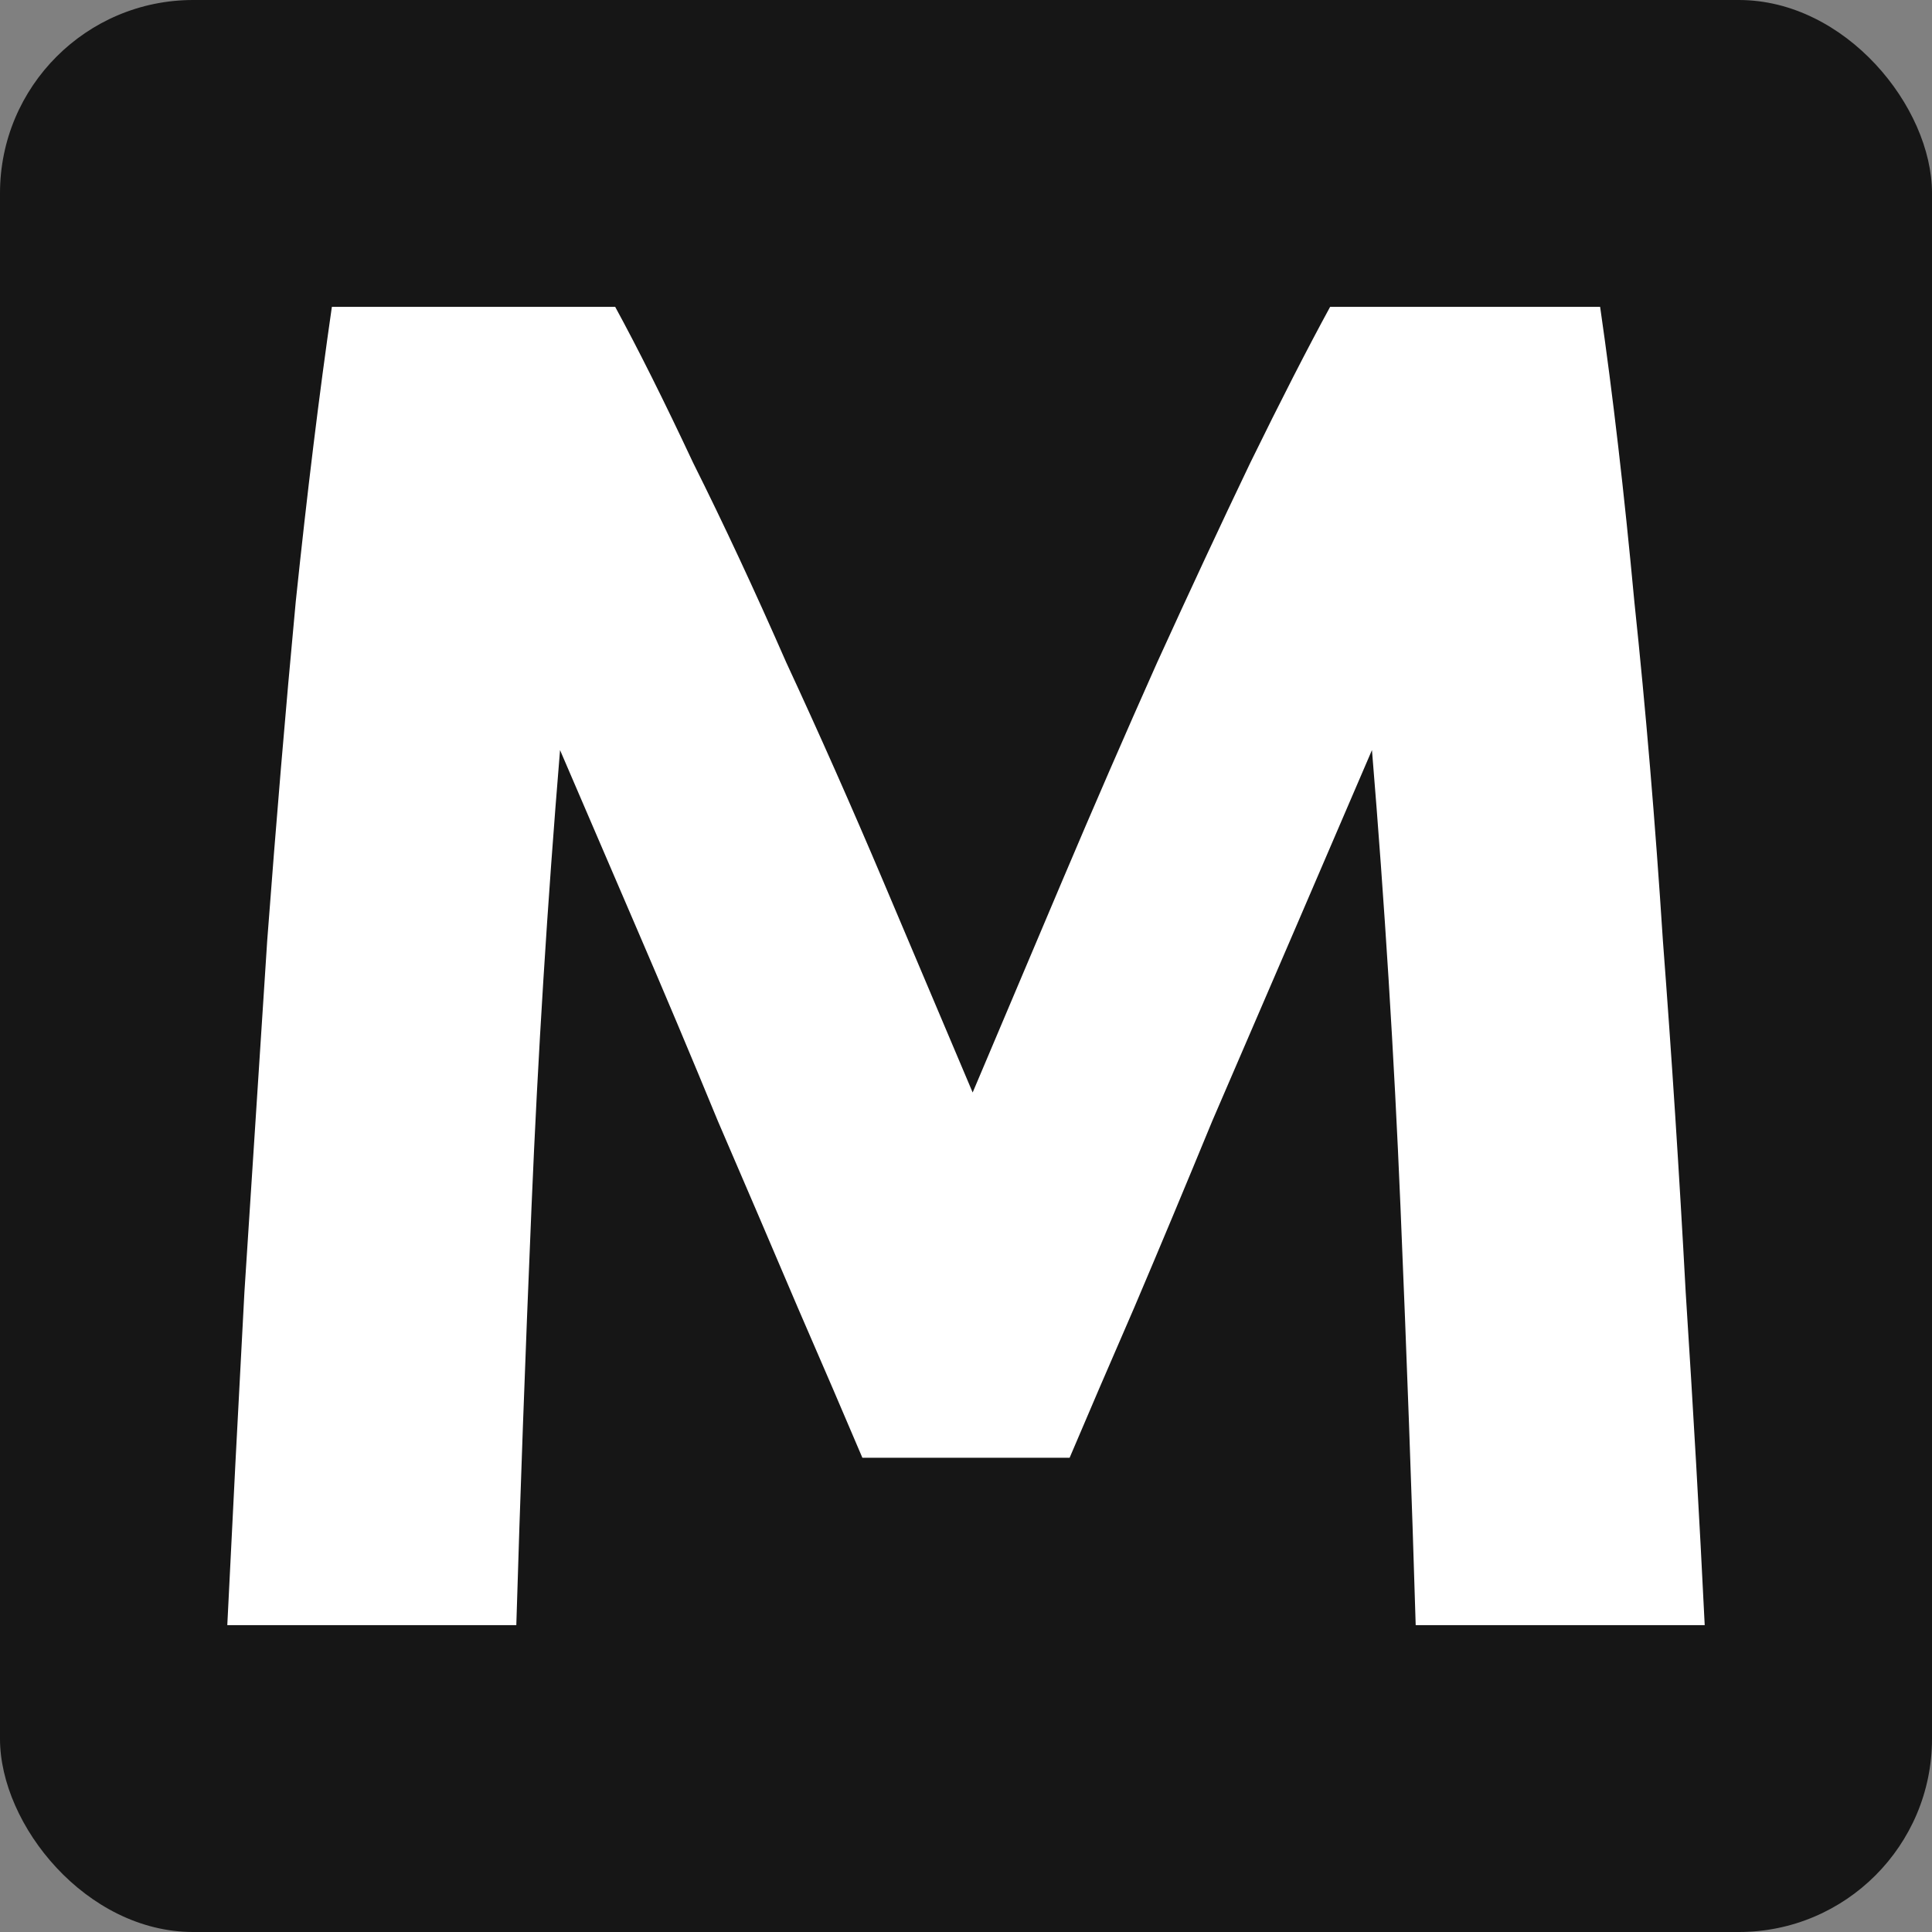
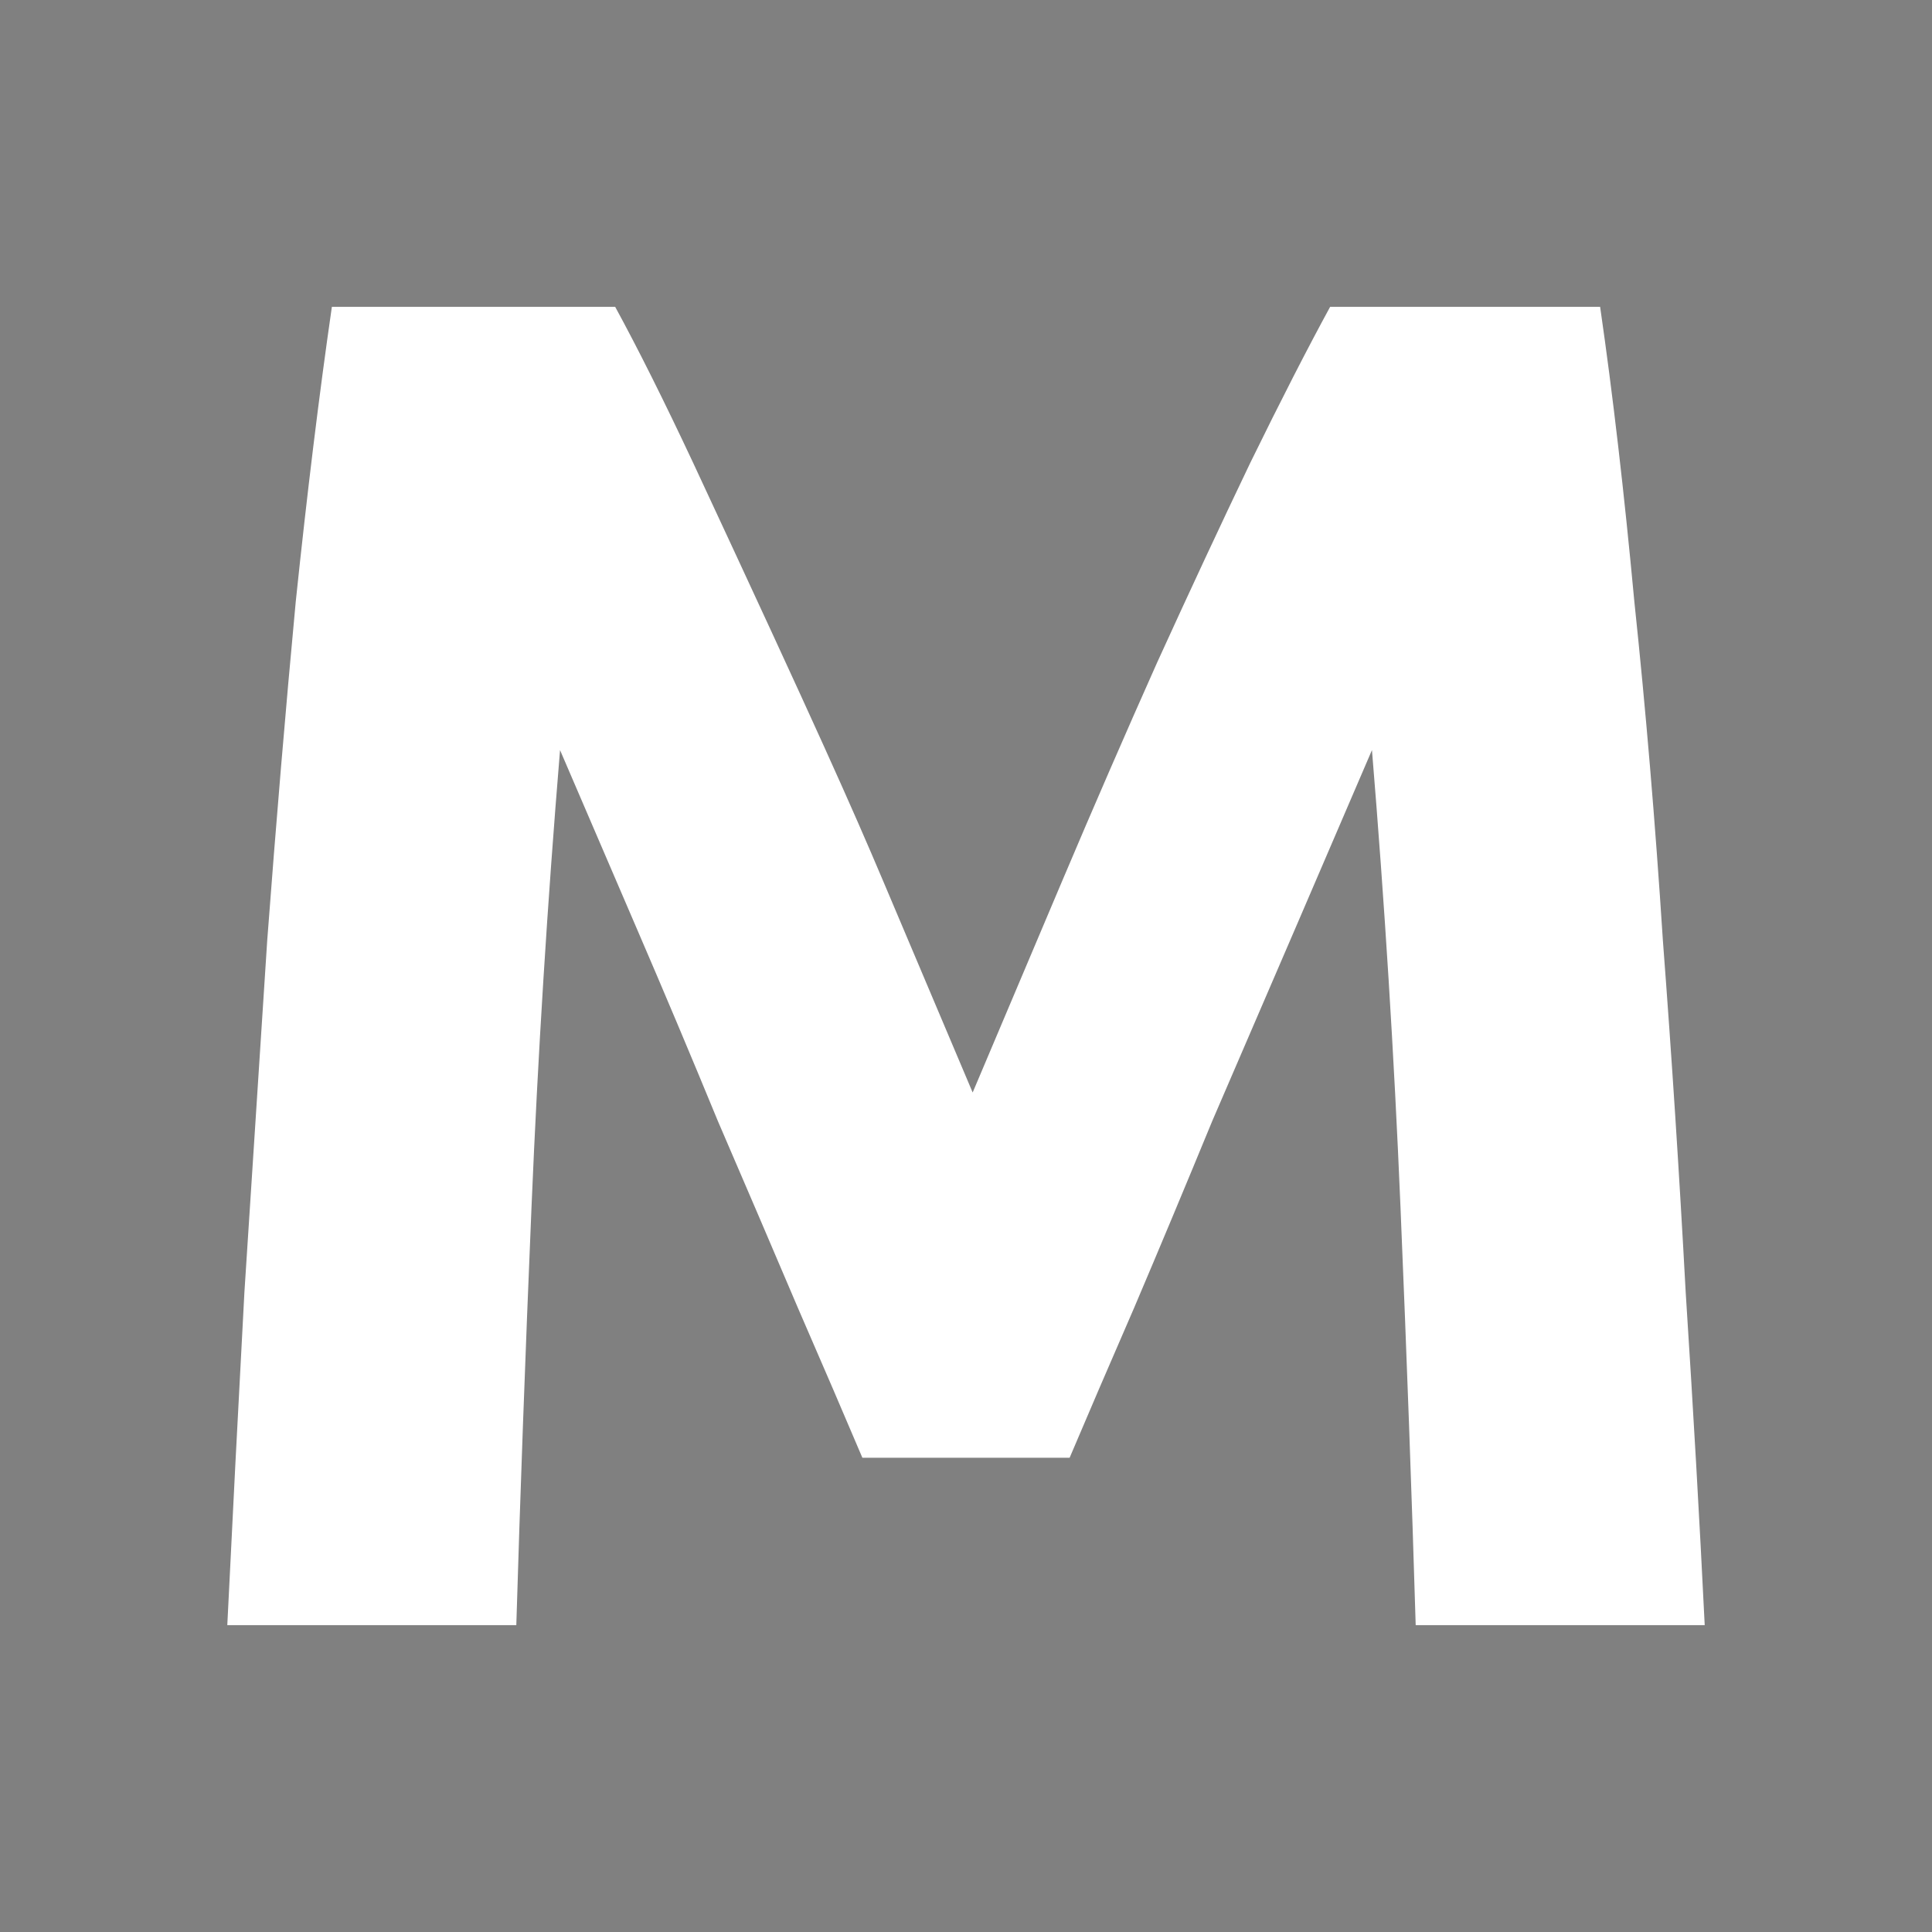
<svg xmlns="http://www.w3.org/2000/svg" fill="none" viewBox="0 0 170 170" height="170" width="170">
  <rect x="0" y="0" width="170" height="170" fill="#808080" stroke="none" />
-   <rect fill="#161616" rx="17" height="170" width="170" />
-   <path fill="white" d="M54.131 27C56.139 30.683 58.426 35.258 60.991 40.726C63.668 46.082 66.401 51.941 69.189 58.302C72.089 64.551 74.933 70.967 77.722 77.551C80.51 84.135 83.132 90.329 85.586 96.131C88.04 90.329 90.661 84.135 93.449 77.551C96.238 70.967 99.026 64.551 101.815 58.302C104.715 51.941 107.447 46.082 110.013 40.726C112.69 35.258 115.032 30.683 117.04 27H140.798C141.913 34.7 142.917 43.348 143.81 52.945C144.813 62.431 145.65 72.362 146.319 82.74C147.1 93.007 147.769 103.329 148.327 113.707C148.996 124.085 149.554 133.849 150 143H124.569C124.234 131.729 123.788 119.454 123.23 106.175C122.673 92.895 121.836 79.504 120.721 66.001C118.713 70.688 116.482 75.877 114.028 81.569C111.574 87.26 109.121 92.951 106.667 98.642C104.324 104.333 102.038 109.801 99.807 115.046C97.576 120.179 95.68 124.587 94.118 128.27H75.882C74.32 124.587 72.424 120.179 70.193 115.046C67.962 109.801 65.62 104.333 63.166 98.642C60.824 92.951 58.426 87.26 55.972 81.569C53.518 75.877 51.287 70.688 49.279 66.001C48.164 79.504 47.327 92.895 46.77 106.175C46.212 119.454 45.766 131.729 45.431 143H20C20.446 133.849 20.948 124.085 21.506 113.707C22.175 103.329 22.844 93.007 23.514 82.74C24.294 72.362 25.131 62.431 26.023 52.945C27.027 43.348 28.087 34.7 29.202 27H54.131Z" />
+   <path fill="white" d="M54.131 27C56.139 30.683 58.426 35.258 60.991 40.726C72.089 64.551 74.933 70.967 77.722 77.551C80.51 84.135 83.132 90.329 85.586 96.131C88.04 90.329 90.661 84.135 93.449 77.551C96.238 70.967 99.026 64.551 101.815 58.302C104.715 51.941 107.447 46.082 110.013 40.726C112.69 35.258 115.032 30.683 117.04 27H140.798C141.913 34.7 142.917 43.348 143.81 52.945C144.813 62.431 145.65 72.362 146.319 82.74C147.1 93.007 147.769 103.329 148.327 113.707C148.996 124.085 149.554 133.849 150 143H124.569C124.234 131.729 123.788 119.454 123.23 106.175C122.673 92.895 121.836 79.504 120.721 66.001C118.713 70.688 116.482 75.877 114.028 81.569C111.574 87.26 109.121 92.951 106.667 98.642C104.324 104.333 102.038 109.801 99.807 115.046C97.576 120.179 95.68 124.587 94.118 128.27H75.882C74.32 124.587 72.424 120.179 70.193 115.046C67.962 109.801 65.62 104.333 63.166 98.642C60.824 92.951 58.426 87.26 55.972 81.569C53.518 75.877 51.287 70.688 49.279 66.001C48.164 79.504 47.327 92.895 46.77 106.175C46.212 119.454 45.766 131.729 45.431 143H20C20.446 133.849 20.948 124.085 21.506 113.707C22.175 103.329 22.844 93.007 23.514 82.74C24.294 72.362 25.131 62.431 26.023 52.945C27.027 43.348 28.087 34.7 29.202 27H54.131Z" />
</svg>